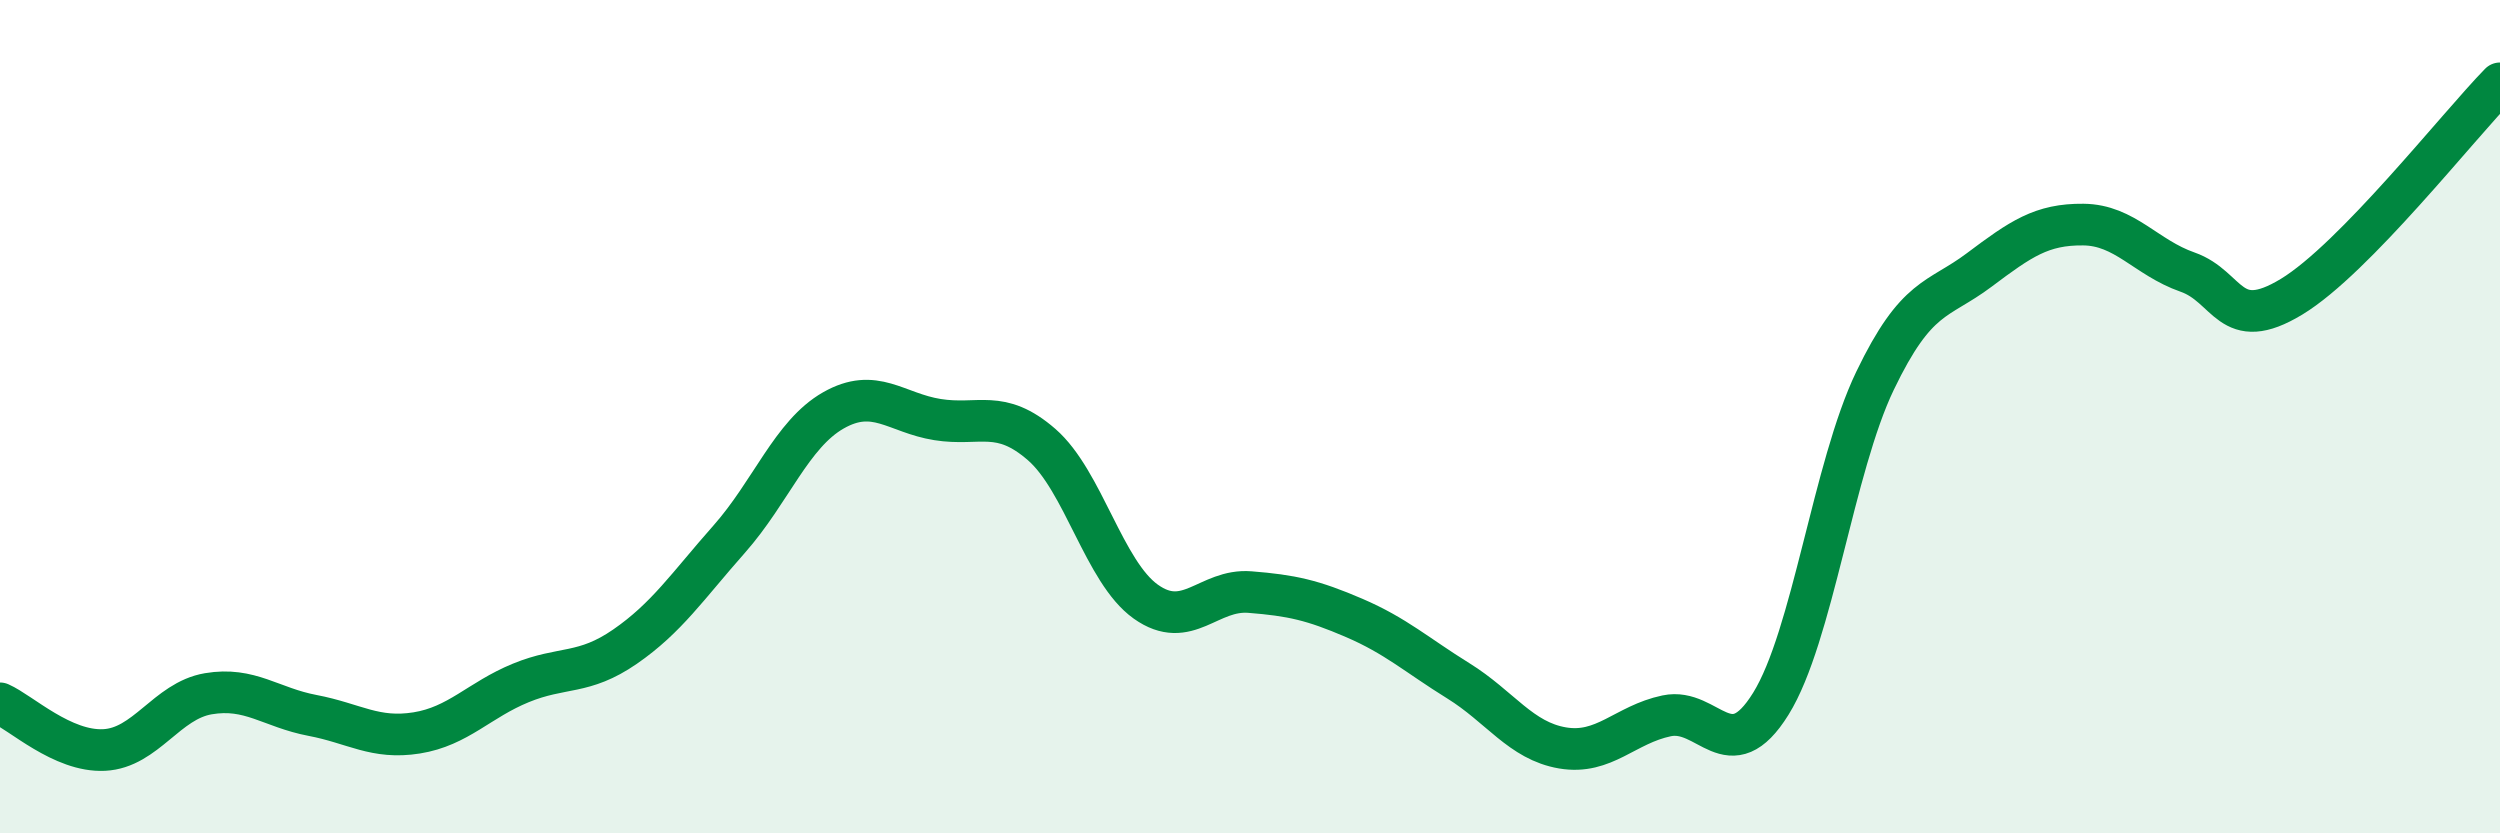
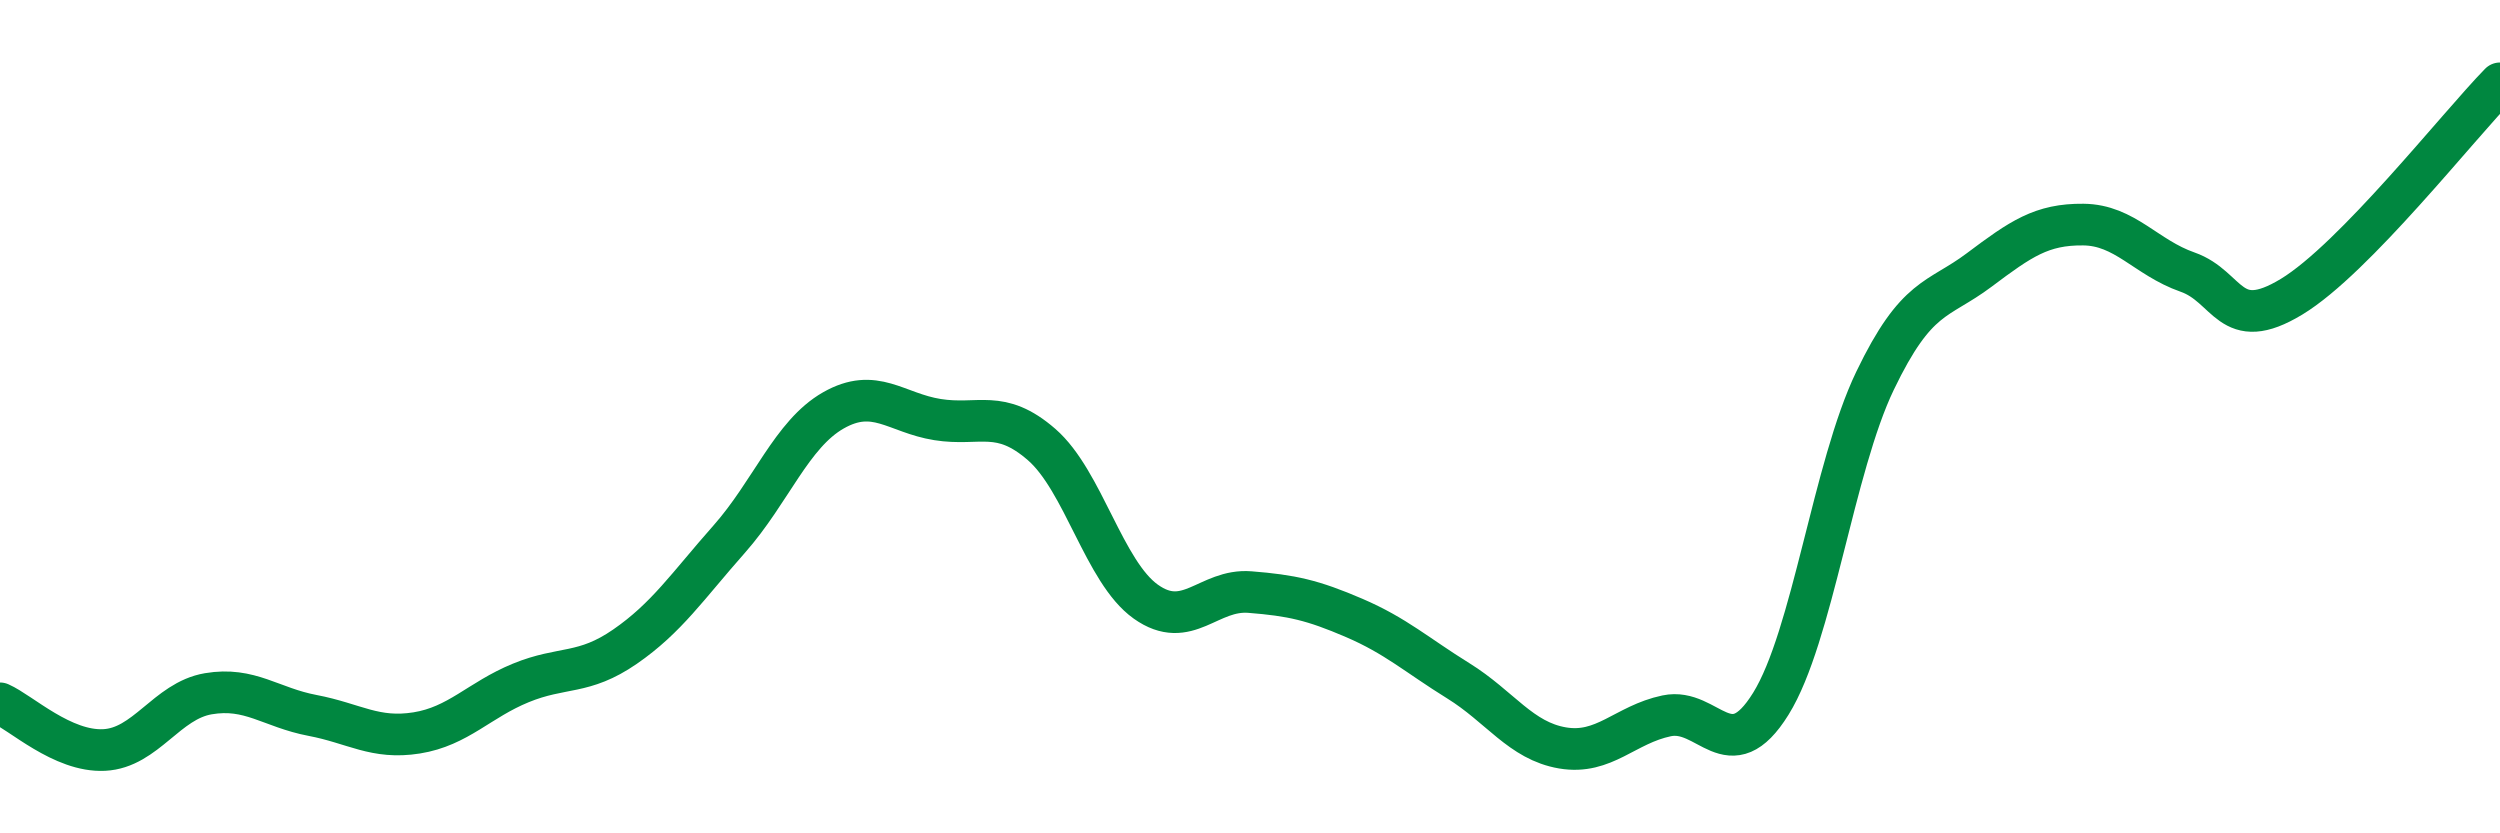
<svg xmlns="http://www.w3.org/2000/svg" width="60" height="20" viewBox="0 0 60 20">
-   <path d="M 0,16.88 C 0.5,17.1 1.5,18.05 2.5,18 C 3.5,17.95 4,16.82 5,16.65 C 6,16.48 6.5,16.98 7.5,17.17 C 8.5,17.36 9,17.75 10,17.59 C 11,17.43 11.5,16.8 12.5,16.39 C 13.5,15.98 14,16.21 15,15.52 C 16,14.83 16.5,14.07 17.5,12.94 C 18.5,11.81 19,10.42 20,9.85 C 21,9.28 21.5,9.91 22.5,10.07 C 23.5,10.23 24,9.8 25,10.67 C 26,11.54 26.5,13.73 27.5,14.44 C 28.5,15.15 29,14.13 30,14.21 C 31,14.29 31.5,14.4 32.5,14.83 C 33.5,15.26 34,15.72 35,16.34 C 36,16.96 36.5,17.78 37.5,17.95 C 38.5,18.12 39,17.39 40,17.18 C 41,16.97 41.5,18.5 42.5,16.89 C 43.5,15.28 44,11.22 45,9.14 C 46,7.06 46.5,7.23 47.5,6.48 C 48.5,5.73 49,5.38 50,5.39 C 51,5.4 51.5,6.18 52.5,6.53 C 53.5,6.88 53.5,8.03 55,7.12 C 56.5,6.21 59,3.02 60,2L60 20L0 20Z" fill="#008740" opacity="0.1" stroke-linecap="round" stroke-linejoin="round" />
  <path d="M 0,16.88 C 0.5,17.1 1.5,18.05 2.5,18 C 3.5,17.95 4,16.82 5,16.65 C 6,16.48 6.5,16.98 7.5,17.17 C 8.5,17.36 9,17.75 10,17.59 C 11,17.43 11.5,16.8 12.5,16.39 C 13.5,15.98 14,16.21 15,15.52 C 16,14.83 16.5,14.07 17.5,12.94 C 18.5,11.81 19,10.42 20,9.85 C 21,9.28 21.5,9.91 22.5,10.07 C 23.5,10.23 24,9.8 25,10.67 C 26,11.54 26.5,13.73 27.5,14.44 C 28.5,15.15 29,14.13 30,14.21 C 31,14.29 31.5,14.4 32.5,14.83 C 33.5,15.26 34,15.72 35,16.34 C 36,16.96 36.5,17.78 37.5,17.95 C 38.5,18.12 39,17.39 40,17.18 C 41,16.97 41.5,18.5 42.5,16.89 C 43.5,15.28 44,11.22 45,9.14 C 46,7.06 46.5,7.23 47.5,6.48 C 48.5,5.73 49,5.38 50,5.39 C 51,5.4 51.5,6.18 52.5,6.53 C 53.5,6.88 53.5,8.03 55,7.12 C 56.5,6.21 59,3.02 60,2" stroke="#008740" stroke-width="1" fill="none" stroke-linecap="round" stroke-linejoin="round" />
</svg>